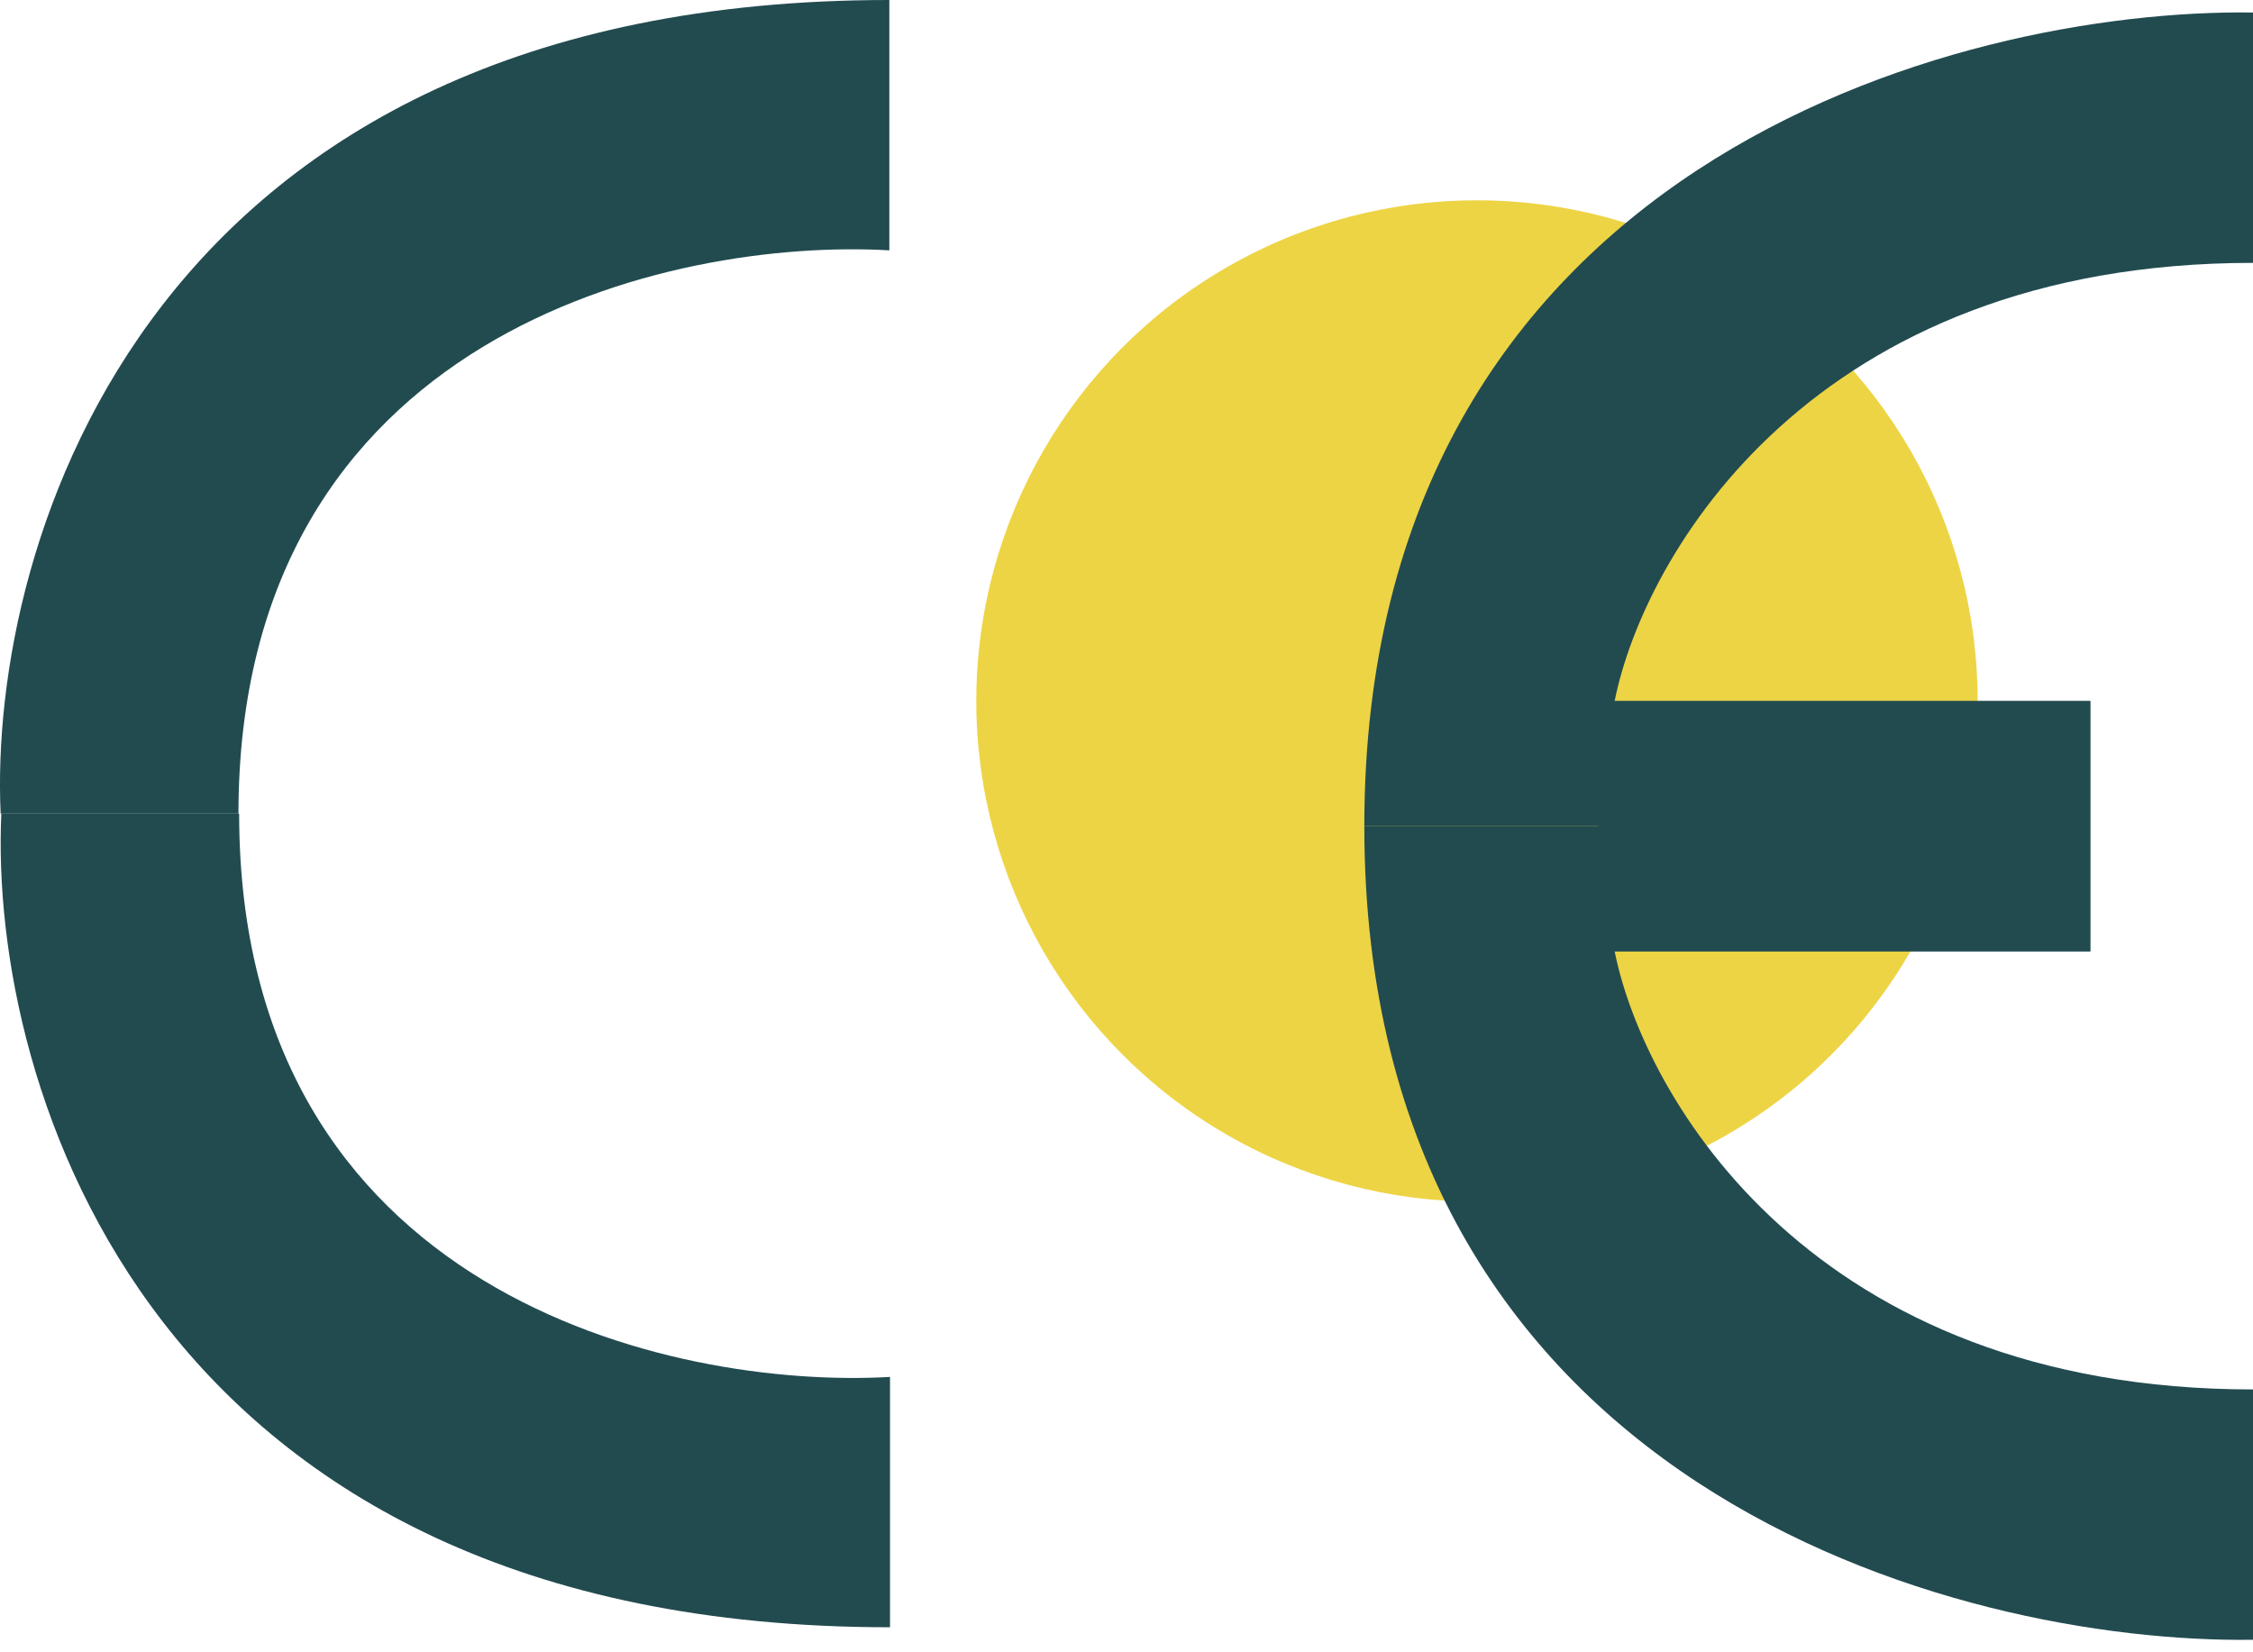
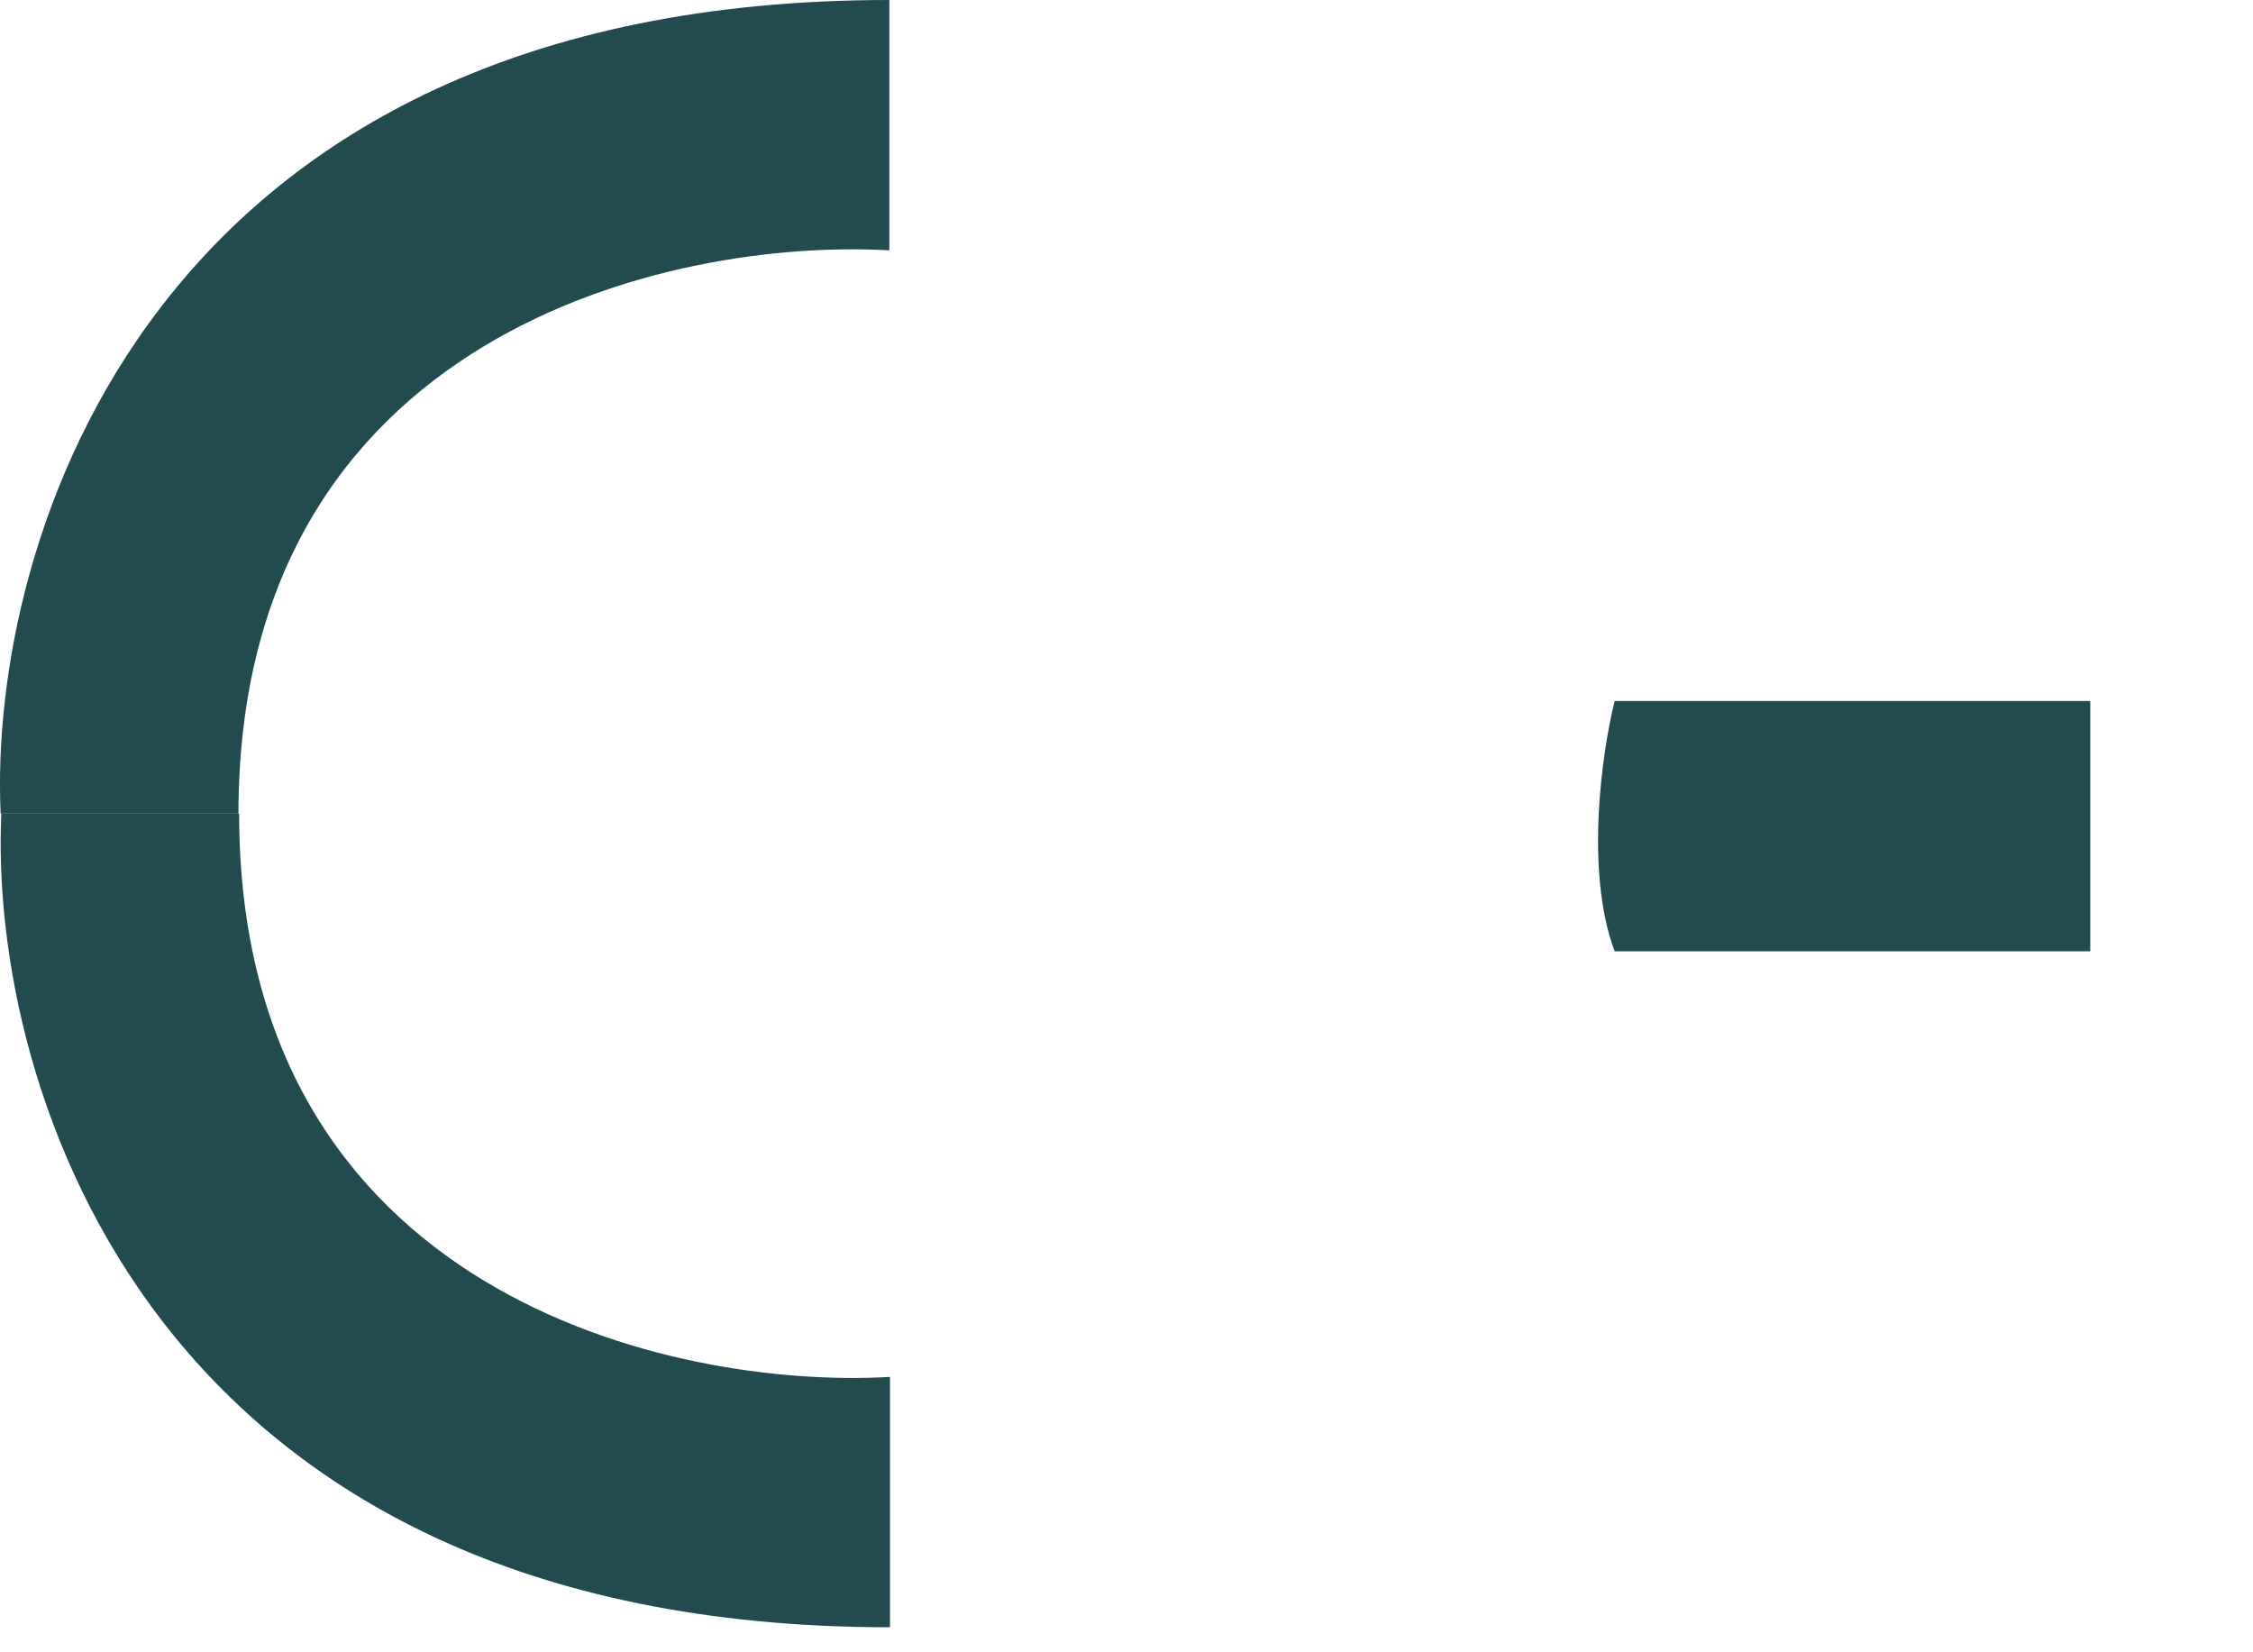
<svg xmlns="http://www.w3.org/2000/svg" width="90" height="66" viewBox="0 0 90 66" fill="none">
-   <circle cx="59" cy="28" r="20" fill="#EDD445" />
  <path d="M9.526 32.5C9.526 13.3 26.86 9.5 35.526 10V0C5.926 0 -0.474 21.667 0.026 32.5H9.526Z" fill="#224B50" />
  <path d="M9.553 32.5C9.553 51.7 26.886 55.5 35.553 55V65C5.953 65 -0.447 43.333 0.053 32.5H9.553Z" fill="#224B50" />
-   <path d="M54.5 33C54.5 6.6 78.167 0.333 90 0.5V10.5C72.4 10.5 65.667 22.167 64.5 28H83.5V33H54.5Z" fill="#224B50" />
-   <path d="M54.5 33C54.5 59.4 78.167 65.667 90 65.5V55.5C72.4 55.5 65.667 43.833 64.5 38H83.5V33H54.5Z" fill="#224B50" />
  <path d="M64.5 28H83.5V38H64.5C63.3 34.8 64 30 64.5 28Z" fill="#224B50" />
</svg>